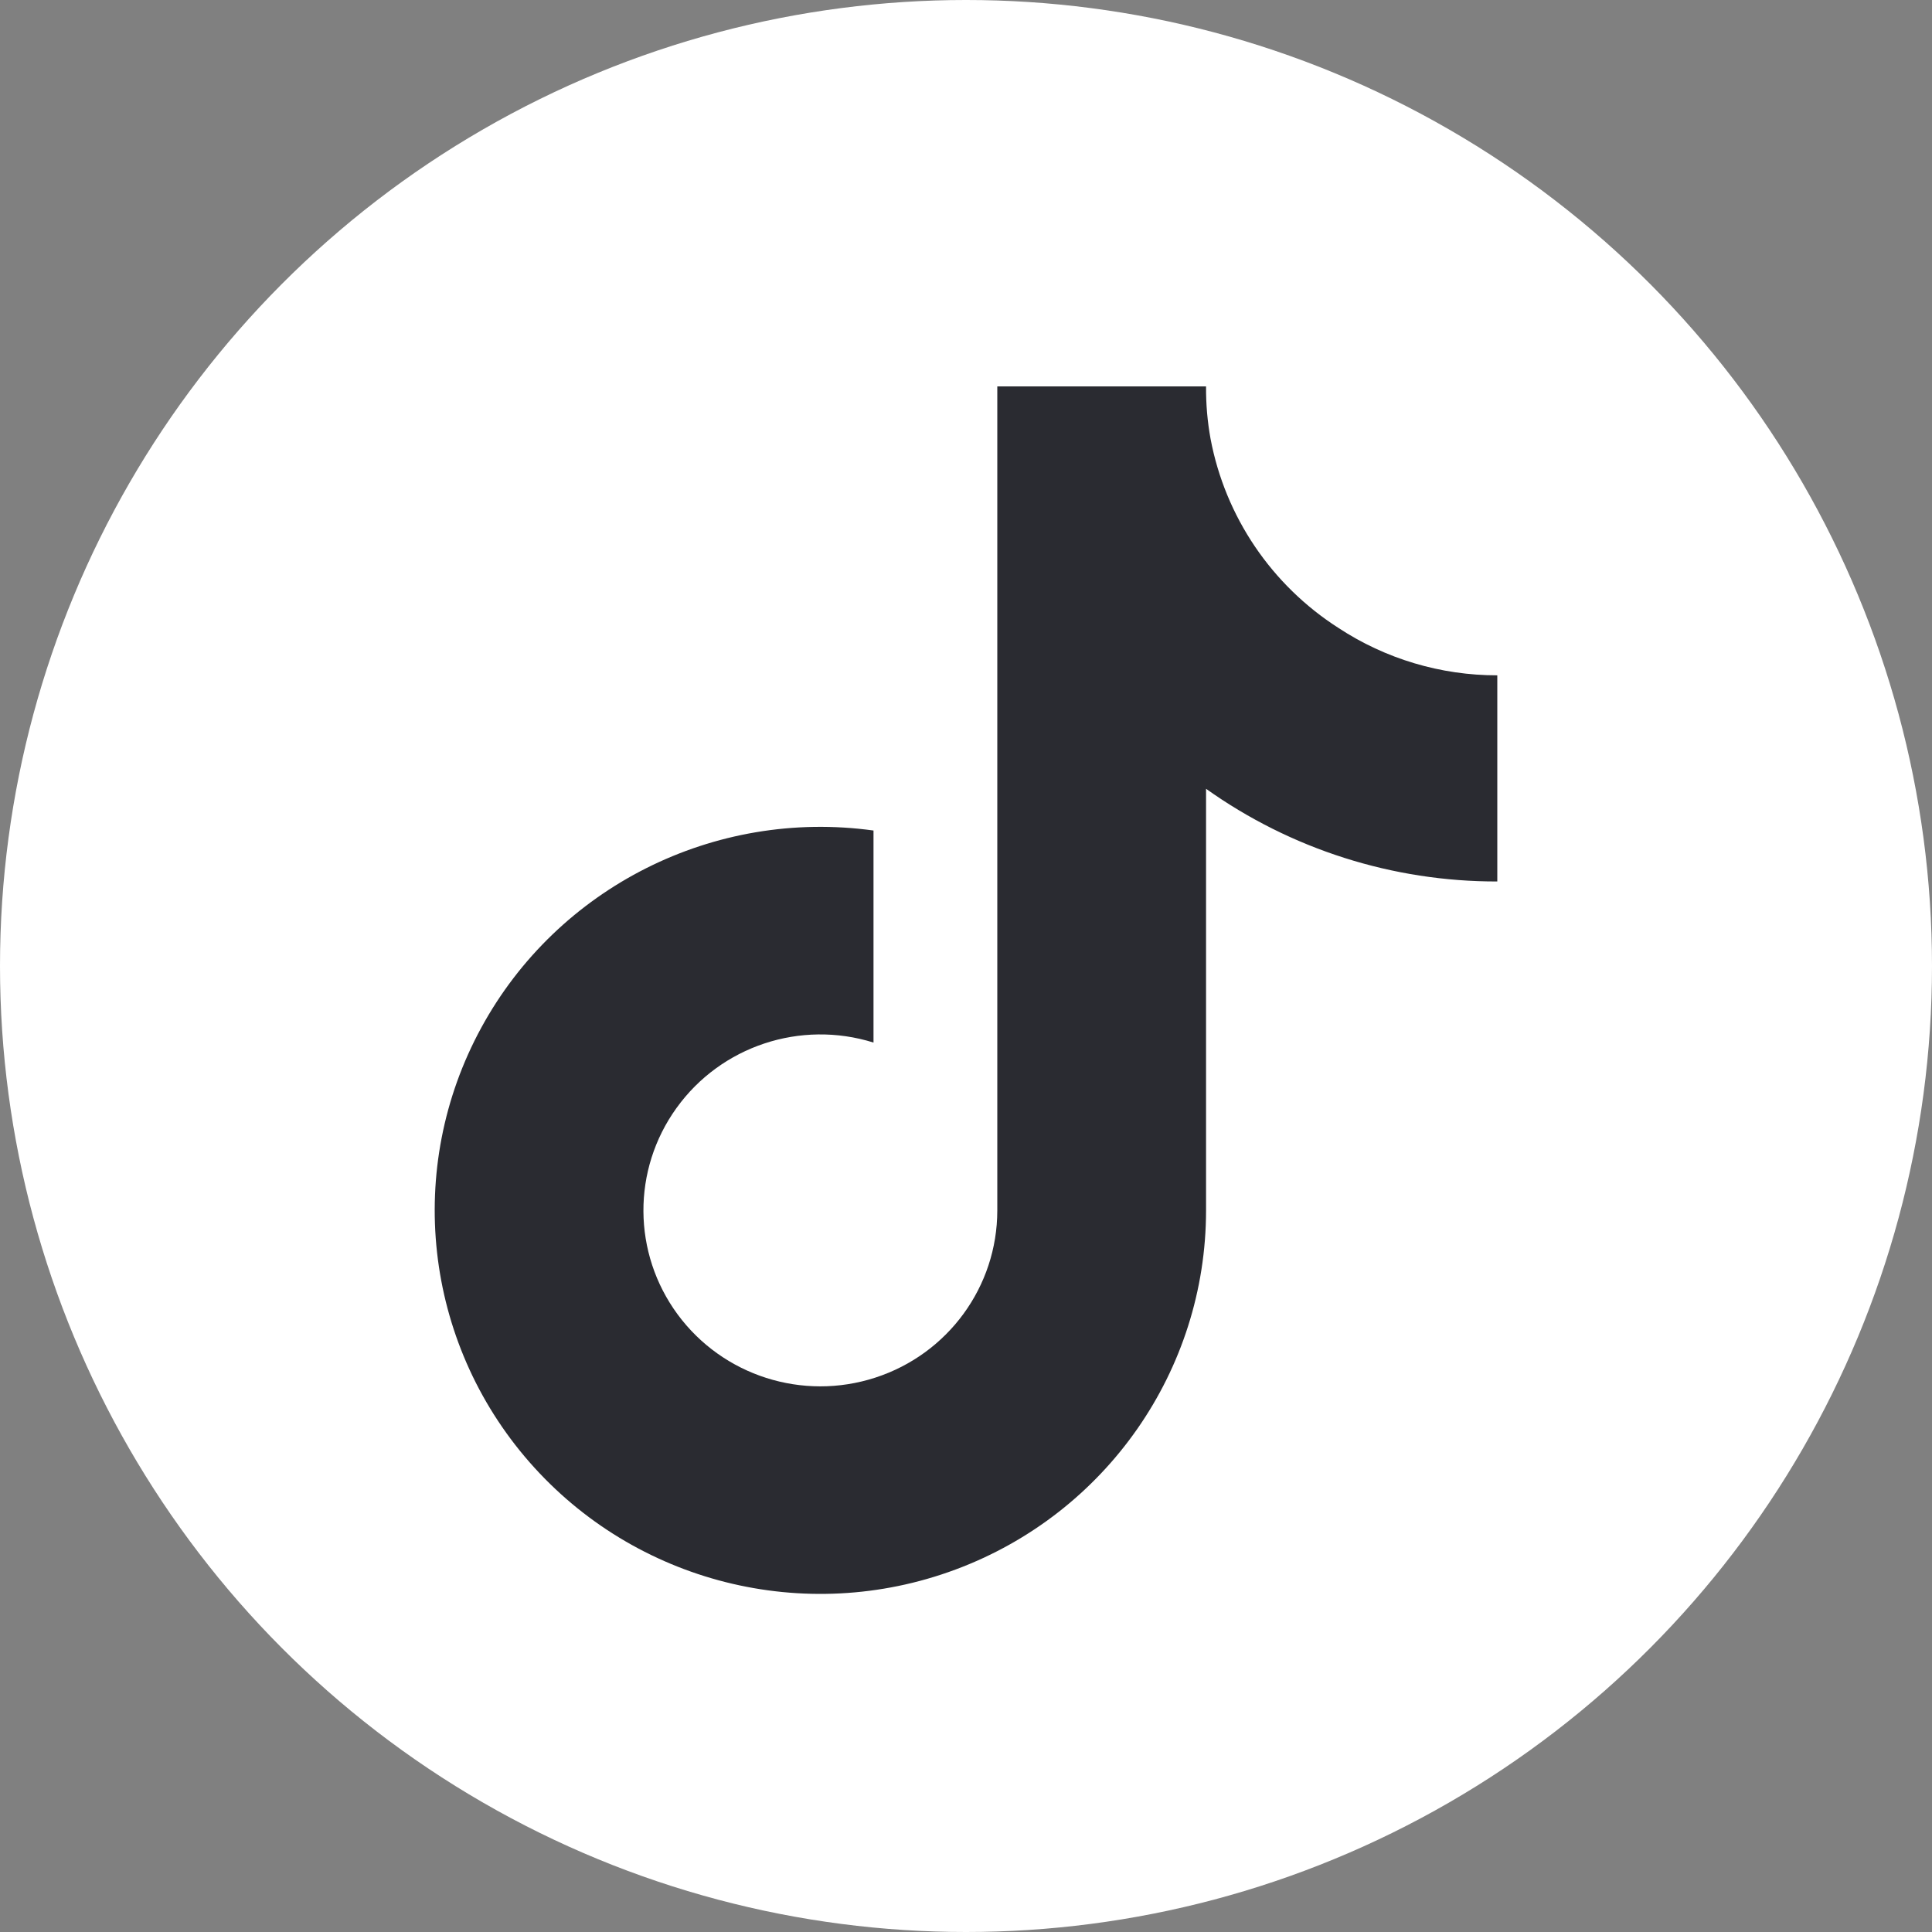
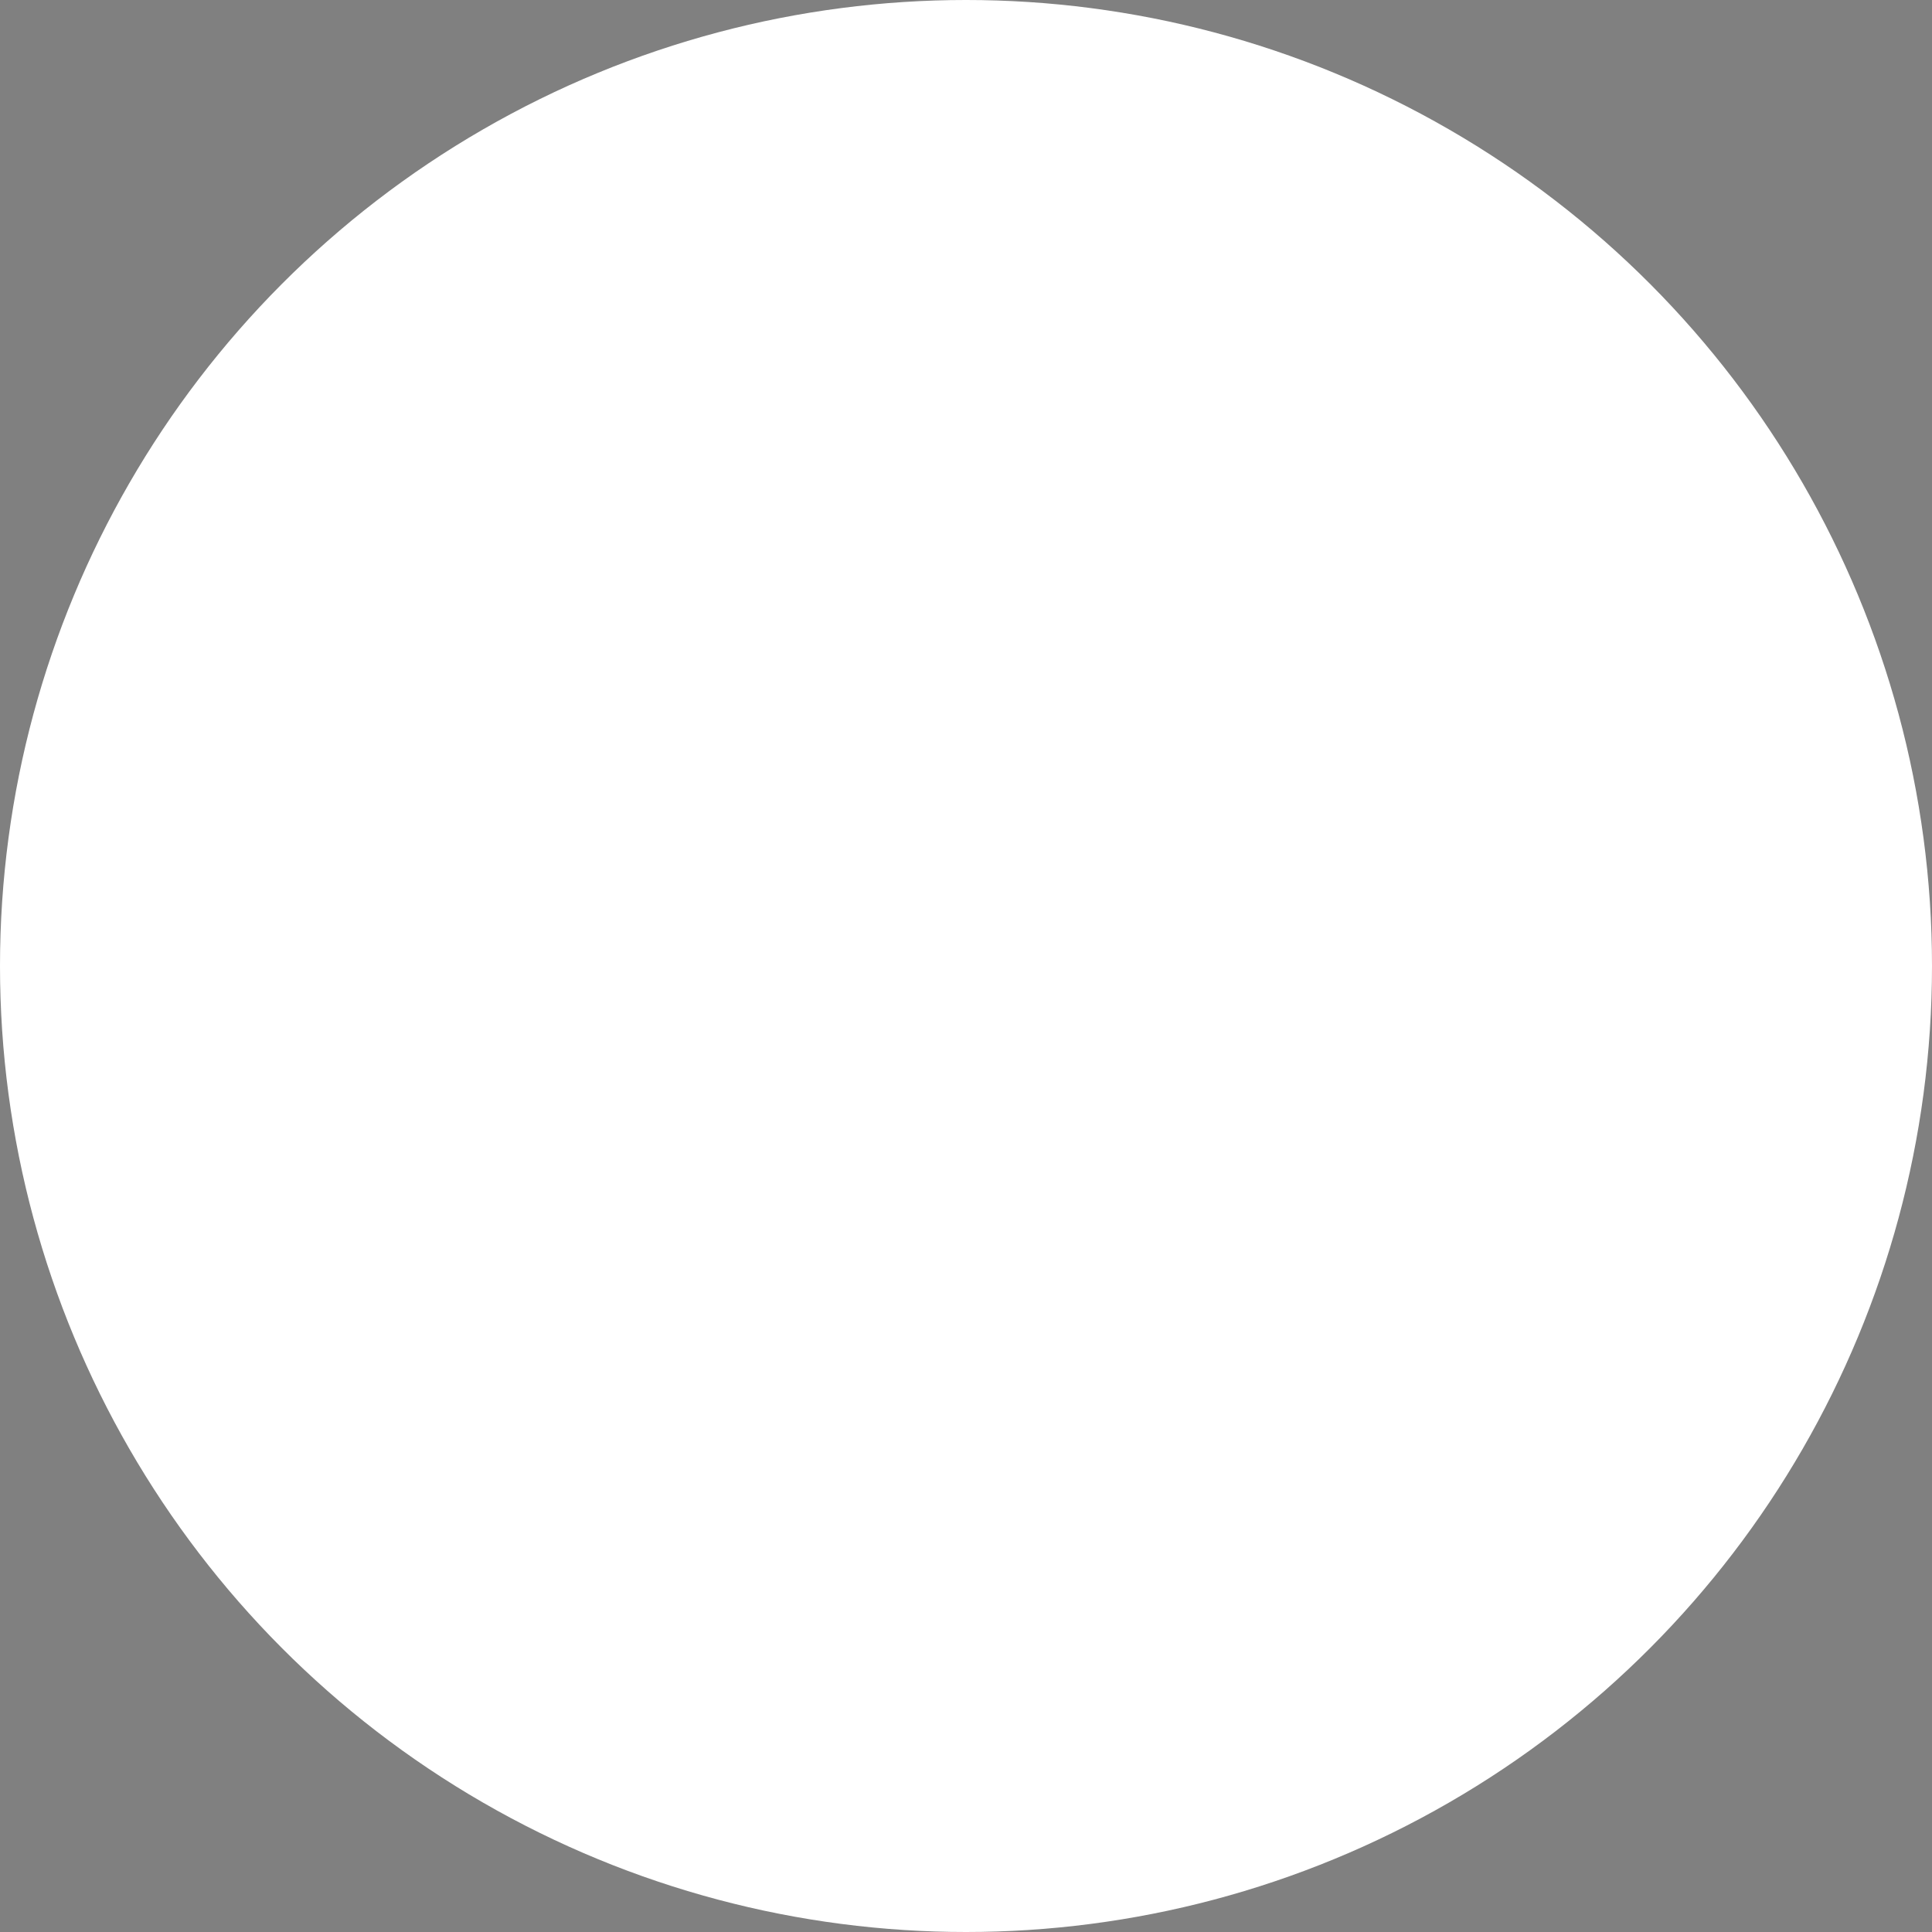
<svg xmlns="http://www.w3.org/2000/svg" width="40px" height="40px" viewBox="0 0 40 40" version="1.1">
  <rect x="0" y="0" width="40" height="40" fill="#808080" stroke="none" />
  <title>Group</title>
  <g id="Page-1" stroke="none" stroke-width="1" fill="none" fill-rule="evenodd">
    <g id="Group" fill-rule="nonzero">
      <g id="ic_Facebook_footer" fill="#FFFFFF">
        <circle id="Oval" cx="20" cy="20" r="20" />
      </g>
      <g id="tiktok-brands-solid" transform="translate(9, 8)" fill="#2A2B31">
-         <path d="M22,10.25 C19.837,10.254 17.728,9.583 15.97,8.331 L15.97,17.062 C15.969,20.373 13.901,23.336 10.782,24.496 C7.663,25.657 4.148,24.77 1.962,22.272 C-0.224,19.774 -0.622,16.189 0.964,13.278 C2.55,10.366 5.787,8.739 9.085,9.195 L9.085,13.585 C7.574,13.112 5.929,13.658 5.007,14.939 C4.084,16.219 4.094,17.944 5.03,19.214 C5.967,20.484 7.618,21.012 9.123,20.522 C10.629,20.033 11.647,18.637 11.648,17.062 L11.648,0 L15.97,0 C15.967,0.363 15.998,0.726 16.063,1.084 L16.063,1.084 C16.367,2.696 17.324,4.112 18.71,5 C19.686,5.642 20.83,5.983 22,5.982 L22,10.25 Z" id="Path" />
-       </g>
+         </g>
    </g>
  </g>
</svg>